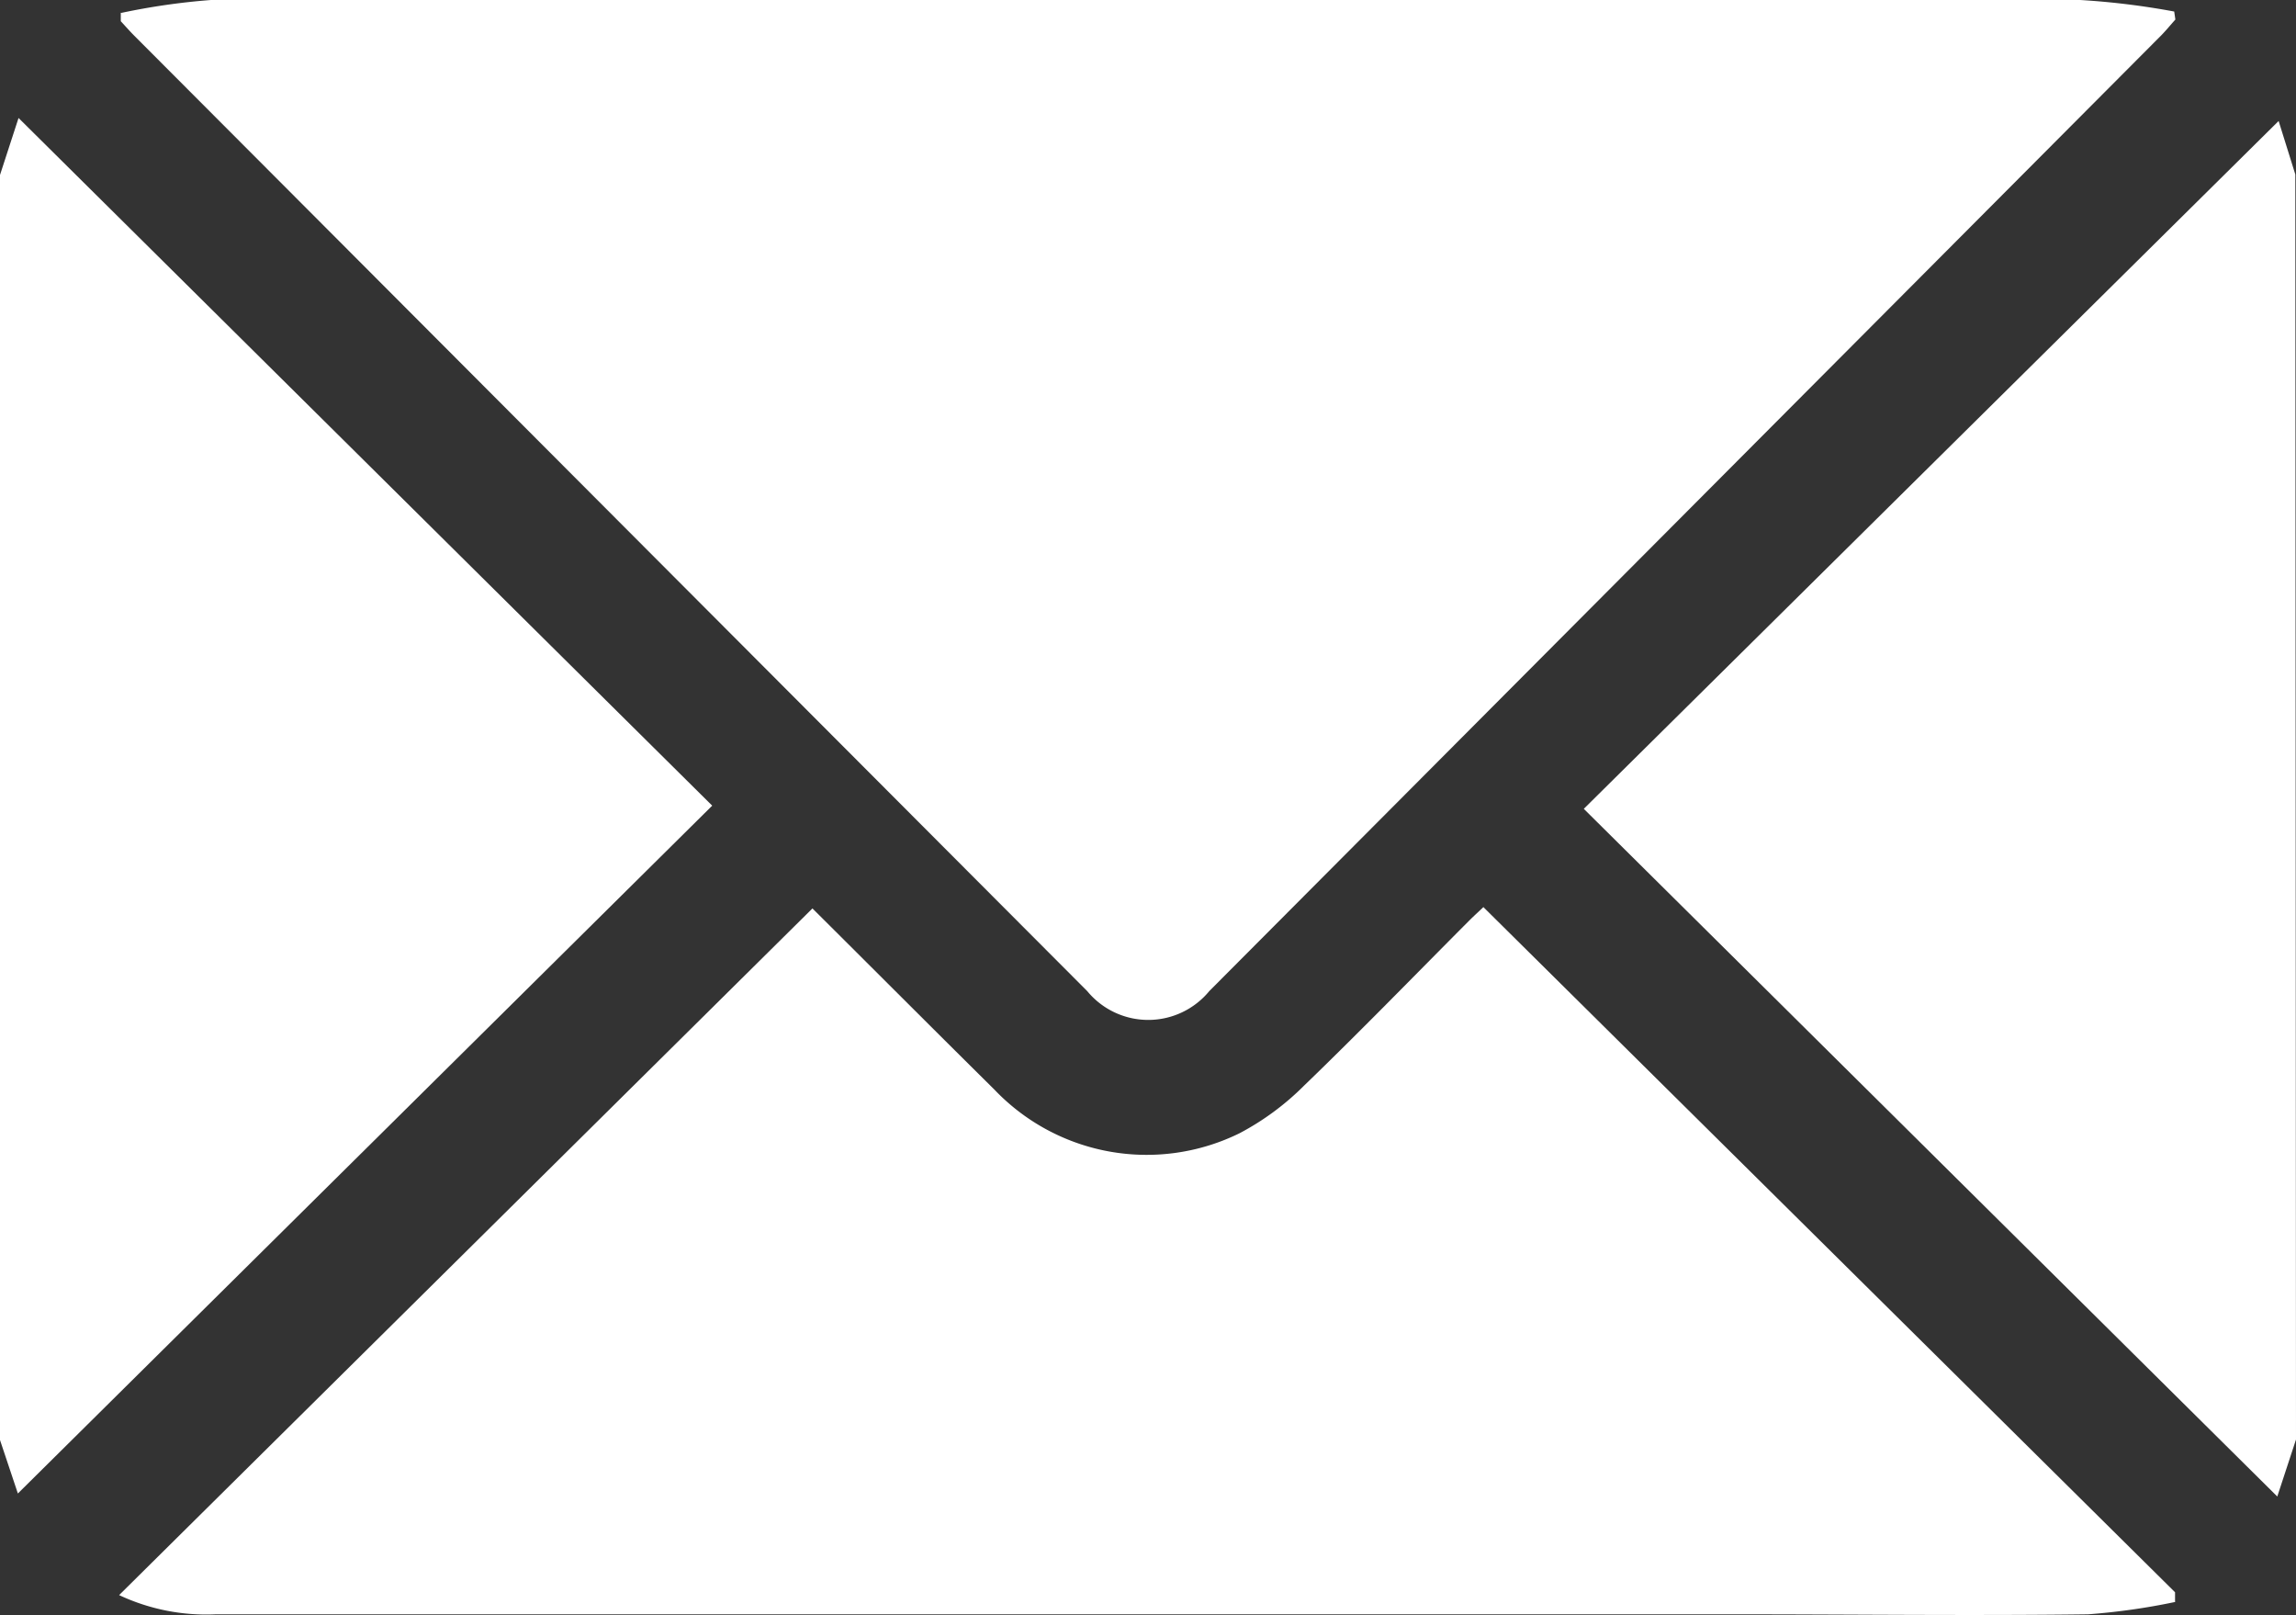
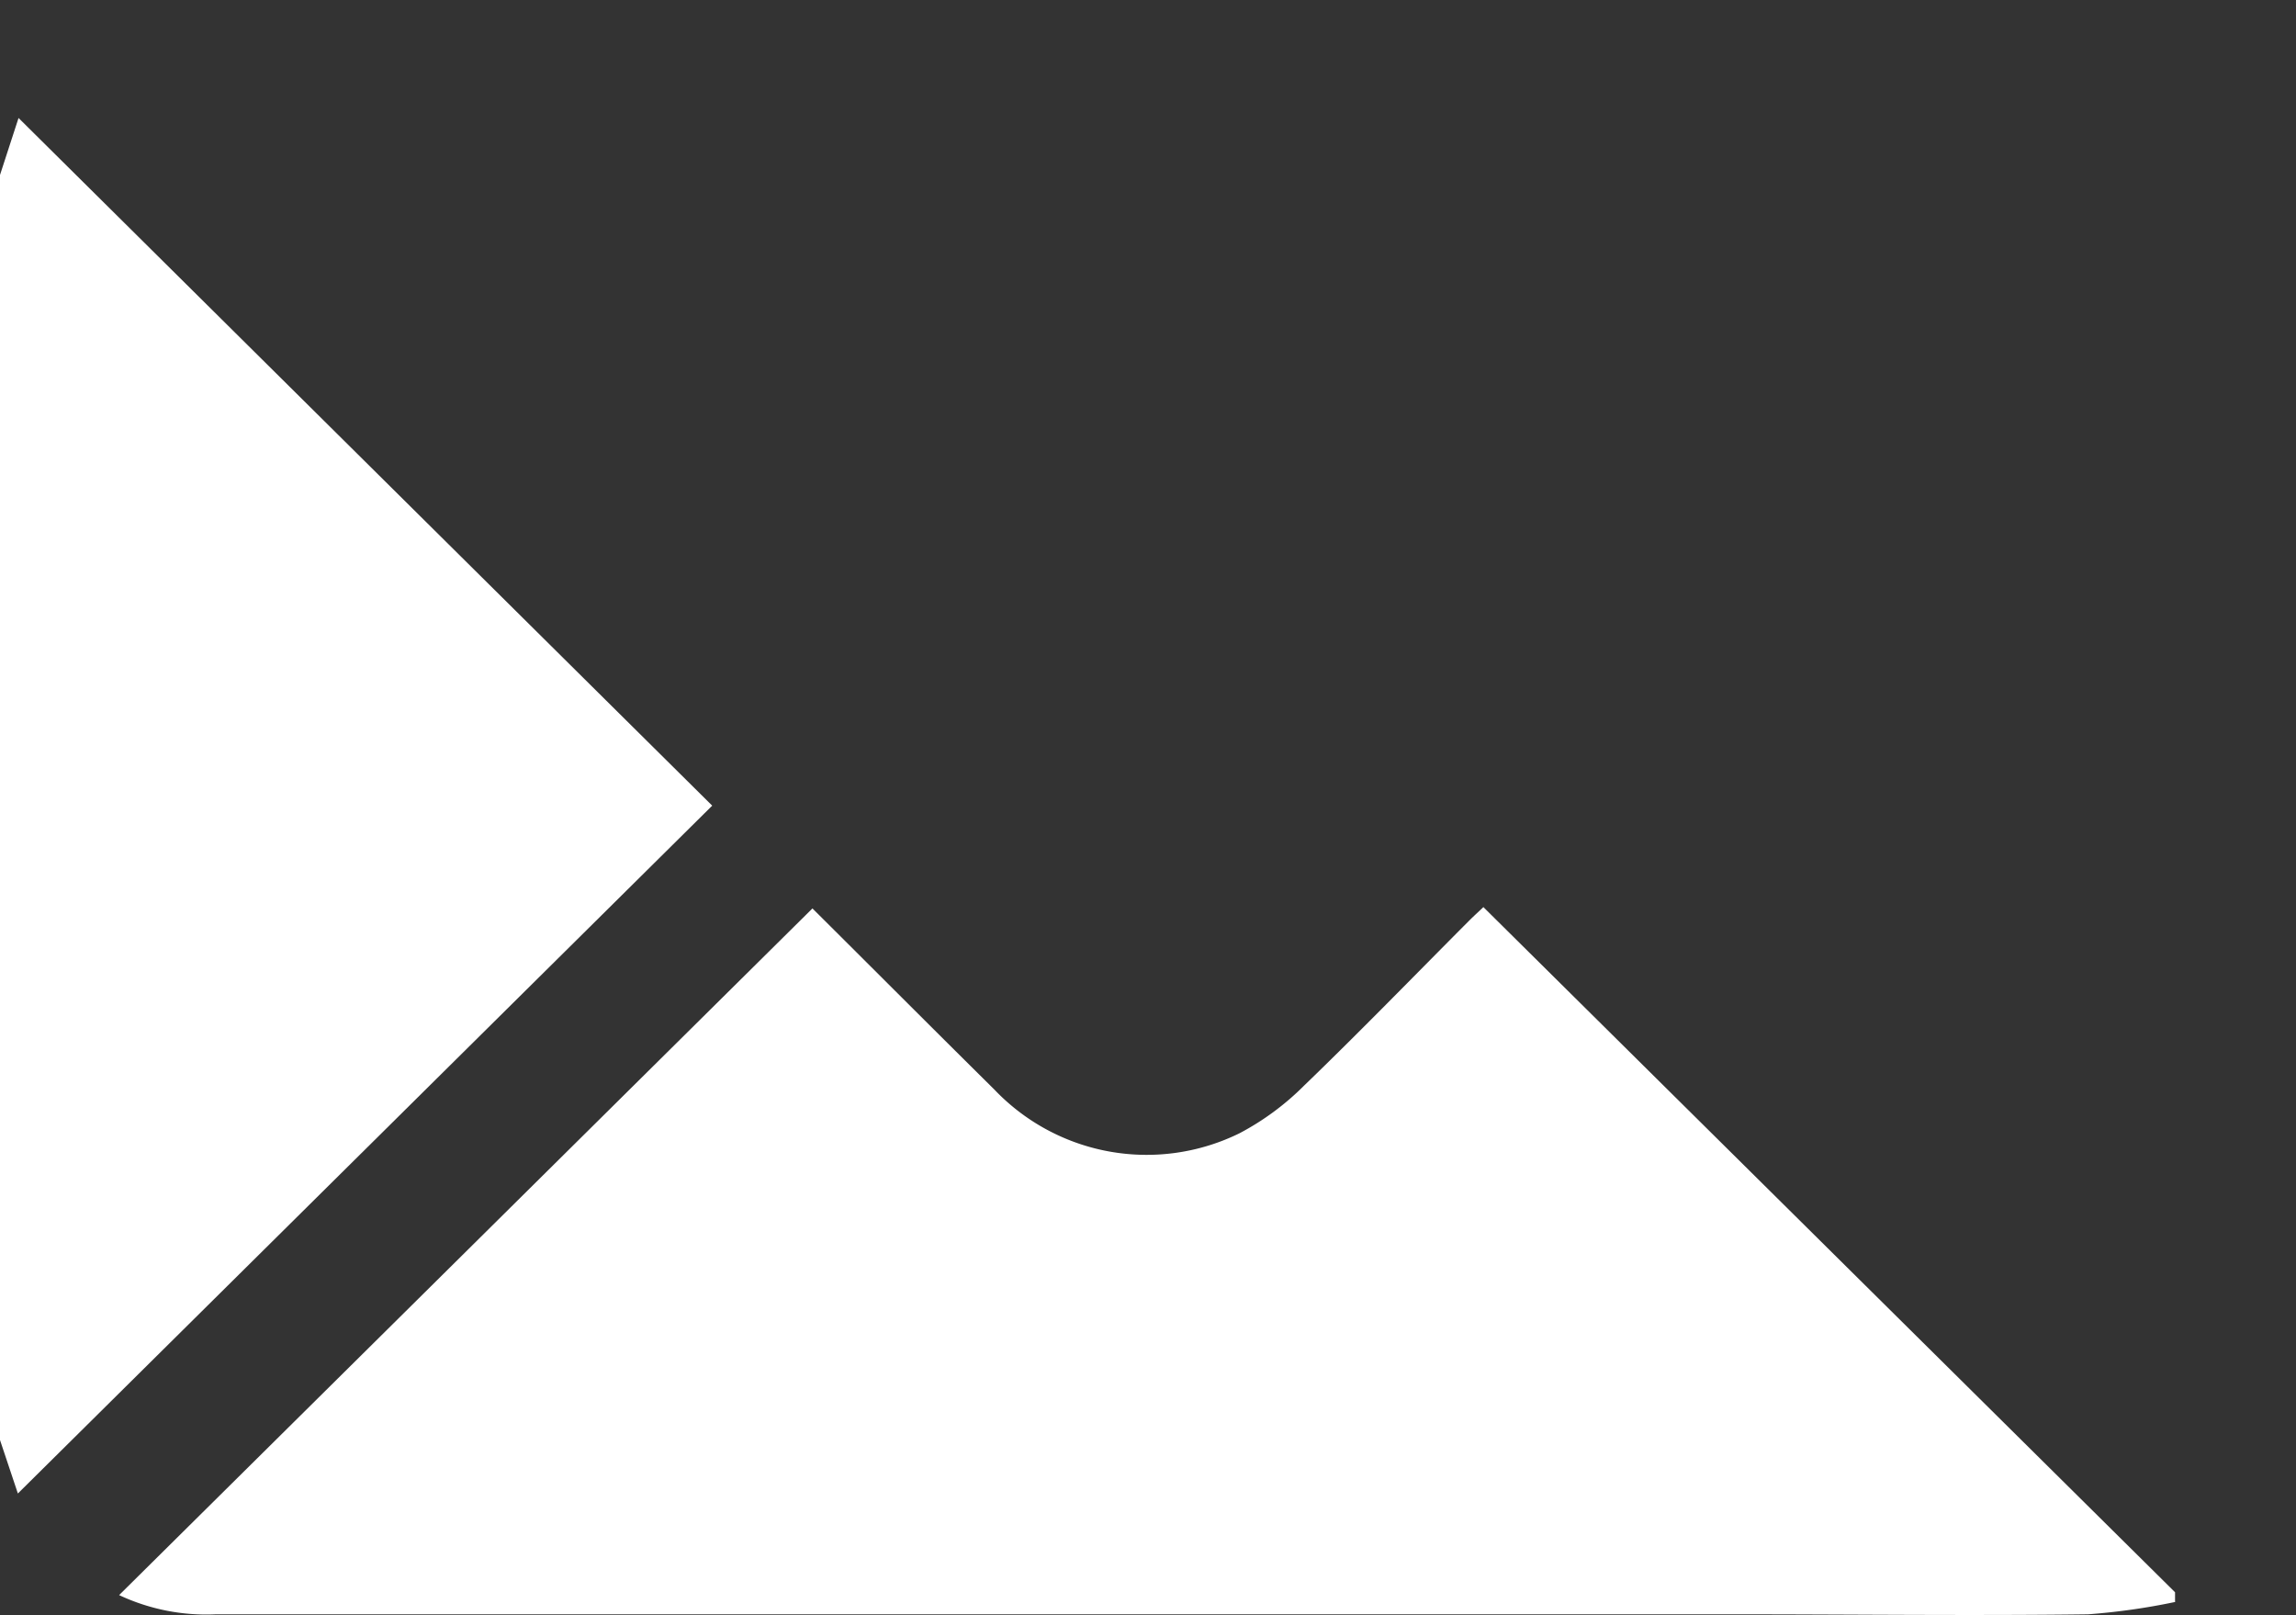
<svg xmlns="http://www.w3.org/2000/svg" id="Raggruppa_1206" data-name="Raggruppa 1206" width="13.743" height="9.666" viewBox="0 0 13.743 9.666">
  <rect x="0" y="0" width="13.743" height="9.666" fill="#333333" stroke="none" />
  <defs>
    <clipPath id="clip-path">
      <rect id="Rettangolo_505" data-name="Rettangolo 505" width="13.743" height="9.666" fill="#fff" />
    </clipPath>
  </defs>
  <g id="Raggruppa_1205" data-name="Raggruppa 1205" clip-path="url(#clip-path)">
    <path id="Tracciato_531" data-name="Tracciato 531" d="M0,26.652l.111-.341,4.152,4.115L.107,34.542,0,34.222v-7.57" transform="translate(0 -25.605)" fill="#fff" />
-     <path id="Tracciato_532" data-name="Tracciato 532" d="M357.444,35l-.112.341-4.151-4.115,4.159-4.116.1.32Z" transform="translate(-343.701 -26.386)" fill="#fff" />
-     <path id="Tracciato_533" data-name="Tracciato 533" d="M26.939.077A4.061,4.061,0,0,1,27.475,0c1.167-.007,2.335,0,3.5,0q3.844,0,7.688,0a4.549,4.549,0,0,1,.563.069l.007.048c-.028.031-.054.063-.083.093l-5.7,5.721a.473.473,0,0,1-.73,0L27.016.214c-.028-.028-.054-.058-.081-.087l0-.051" transform="translate(-26.212 0)" fill="#fff" />
    <path id="Tracciato_534" data-name="Tracciato 534" d="M39,206.5a3.928,3.928,0,0,1-.522.074c-.7.009-1.4,0-2.106,0h-9.1a1.228,1.228,0,0,1-.579-.115l4.15-4.109c.348.346.717.716,1.089,1.084a1.259,1.259,0,0,0,1.468.261,1.6,1.6,0,0,0,.385-.284c.335-.323.659-.657.987-.986.034-.034.07-.066.087-.083l4.14,4.1,0,.054" transform="translate(-25.98 -196.914)" fill="#fff" />
  </g>
</svg>